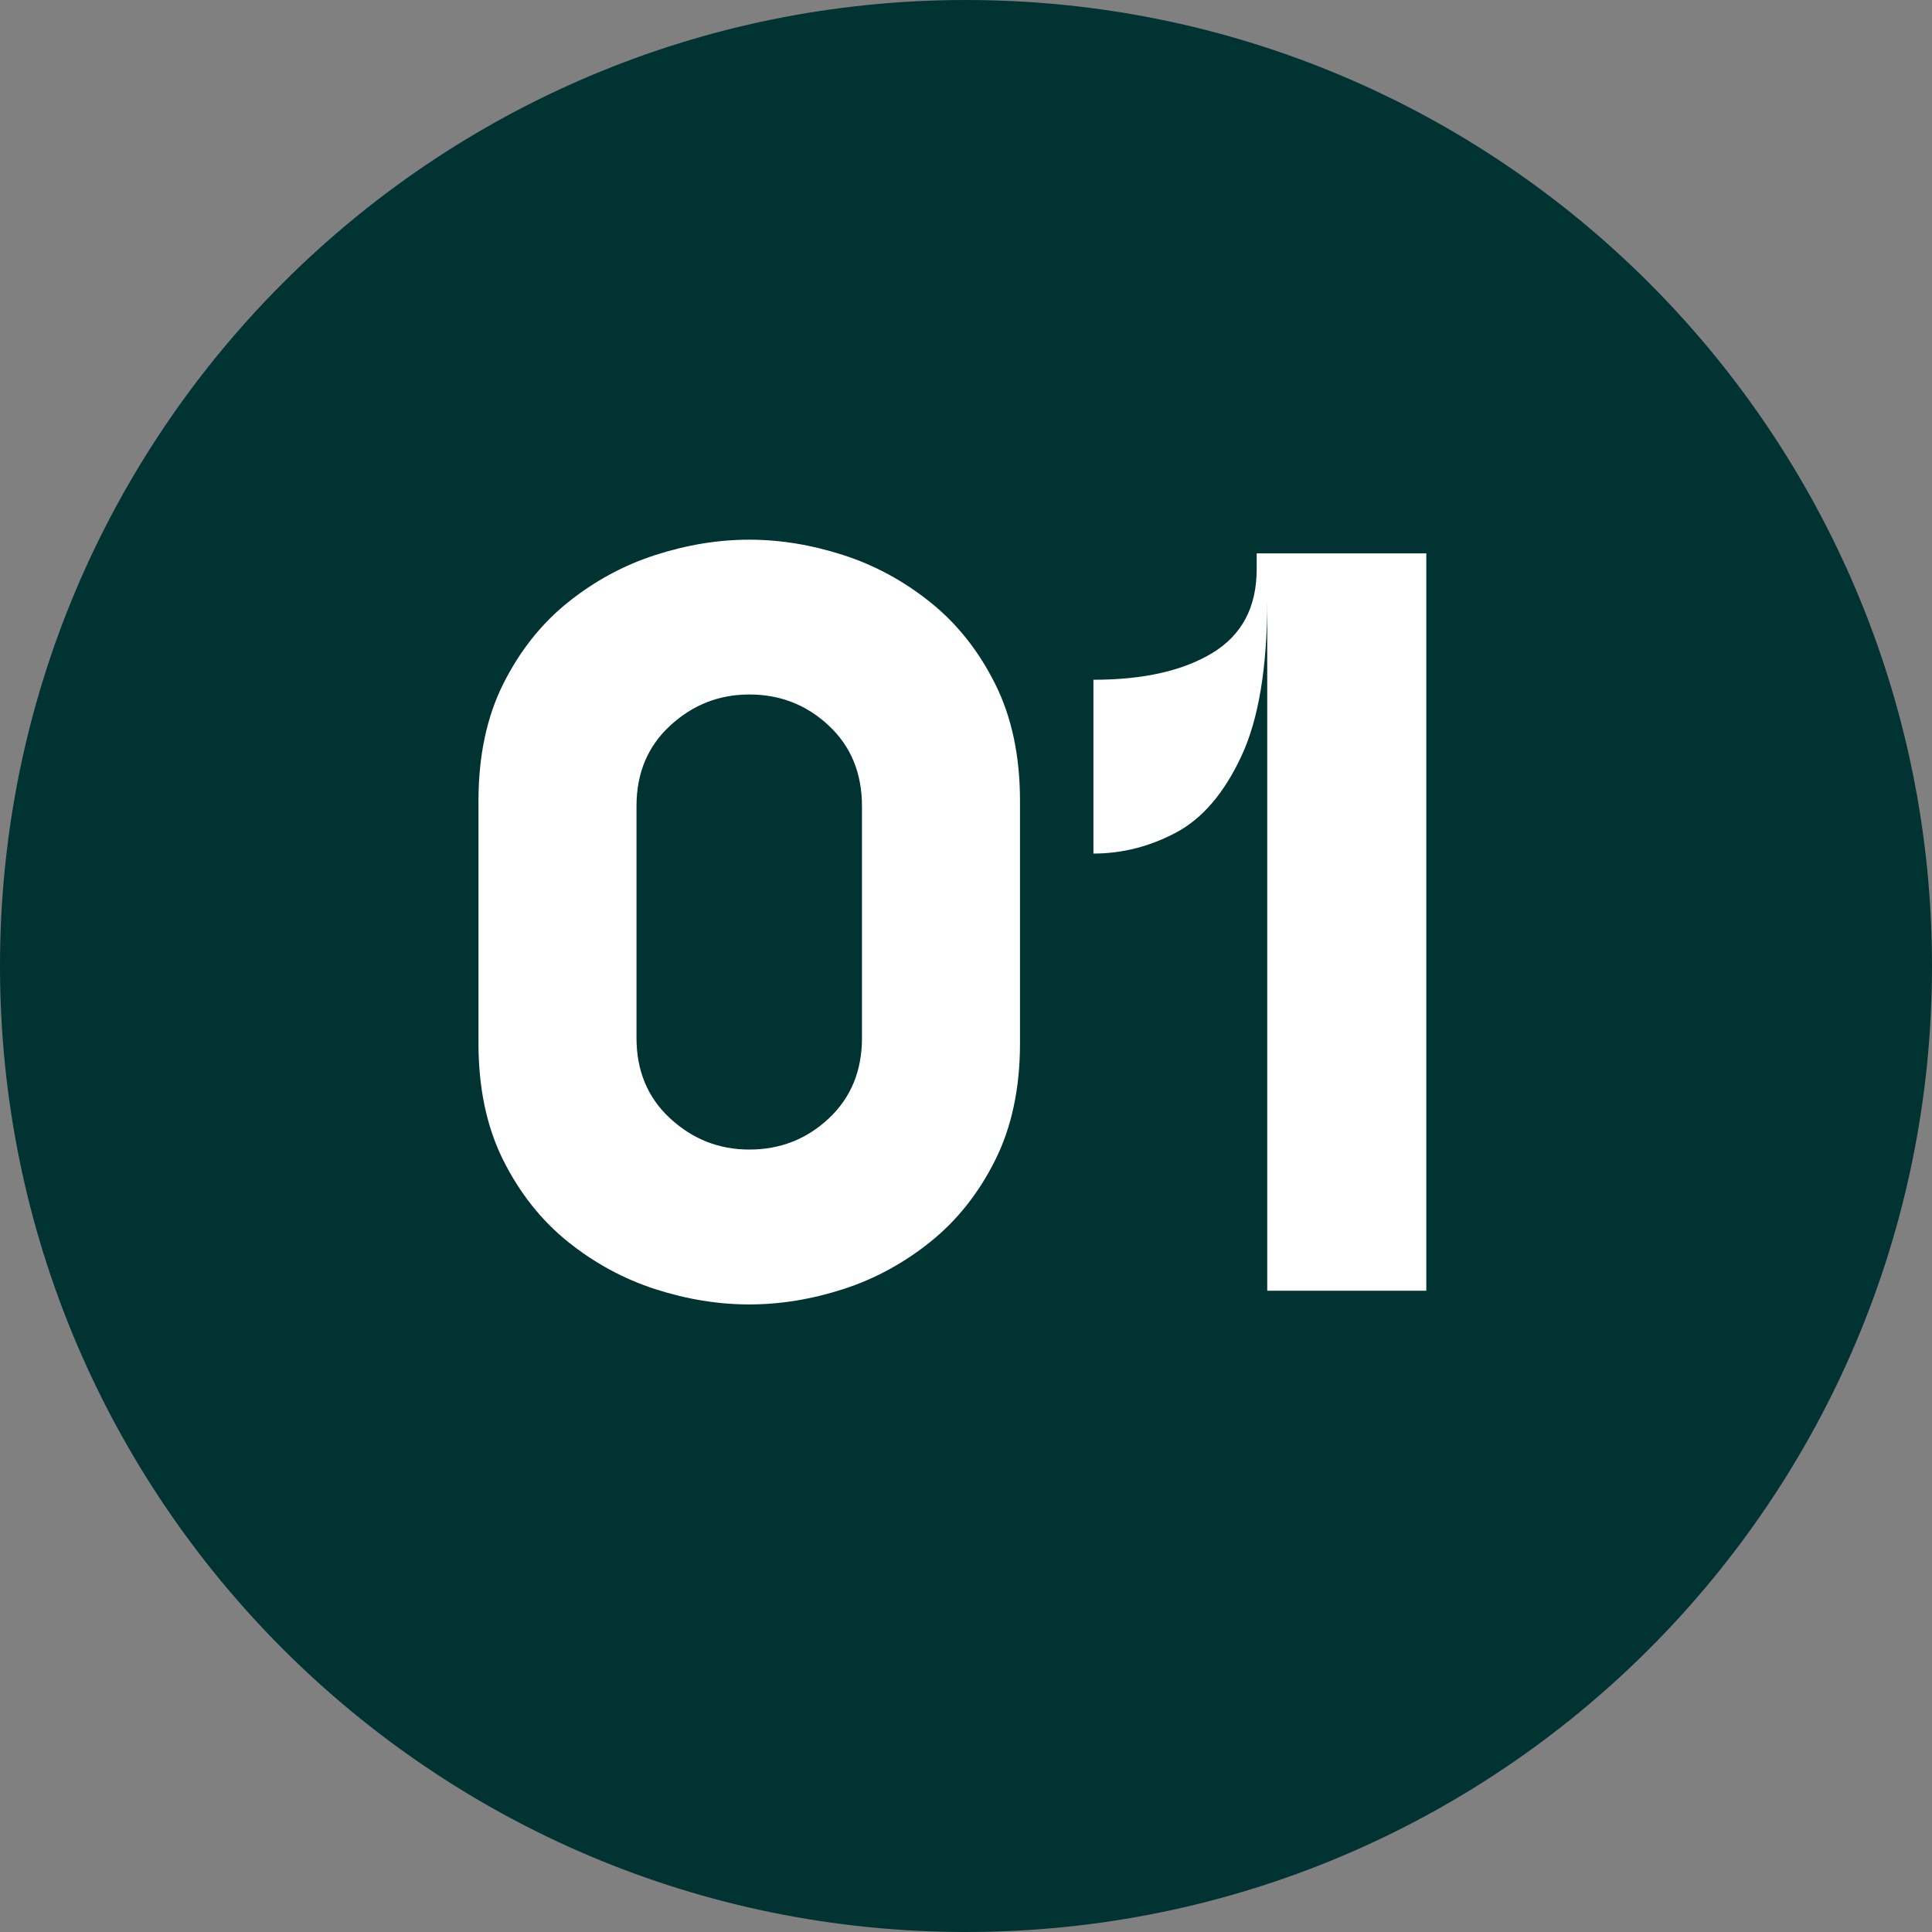
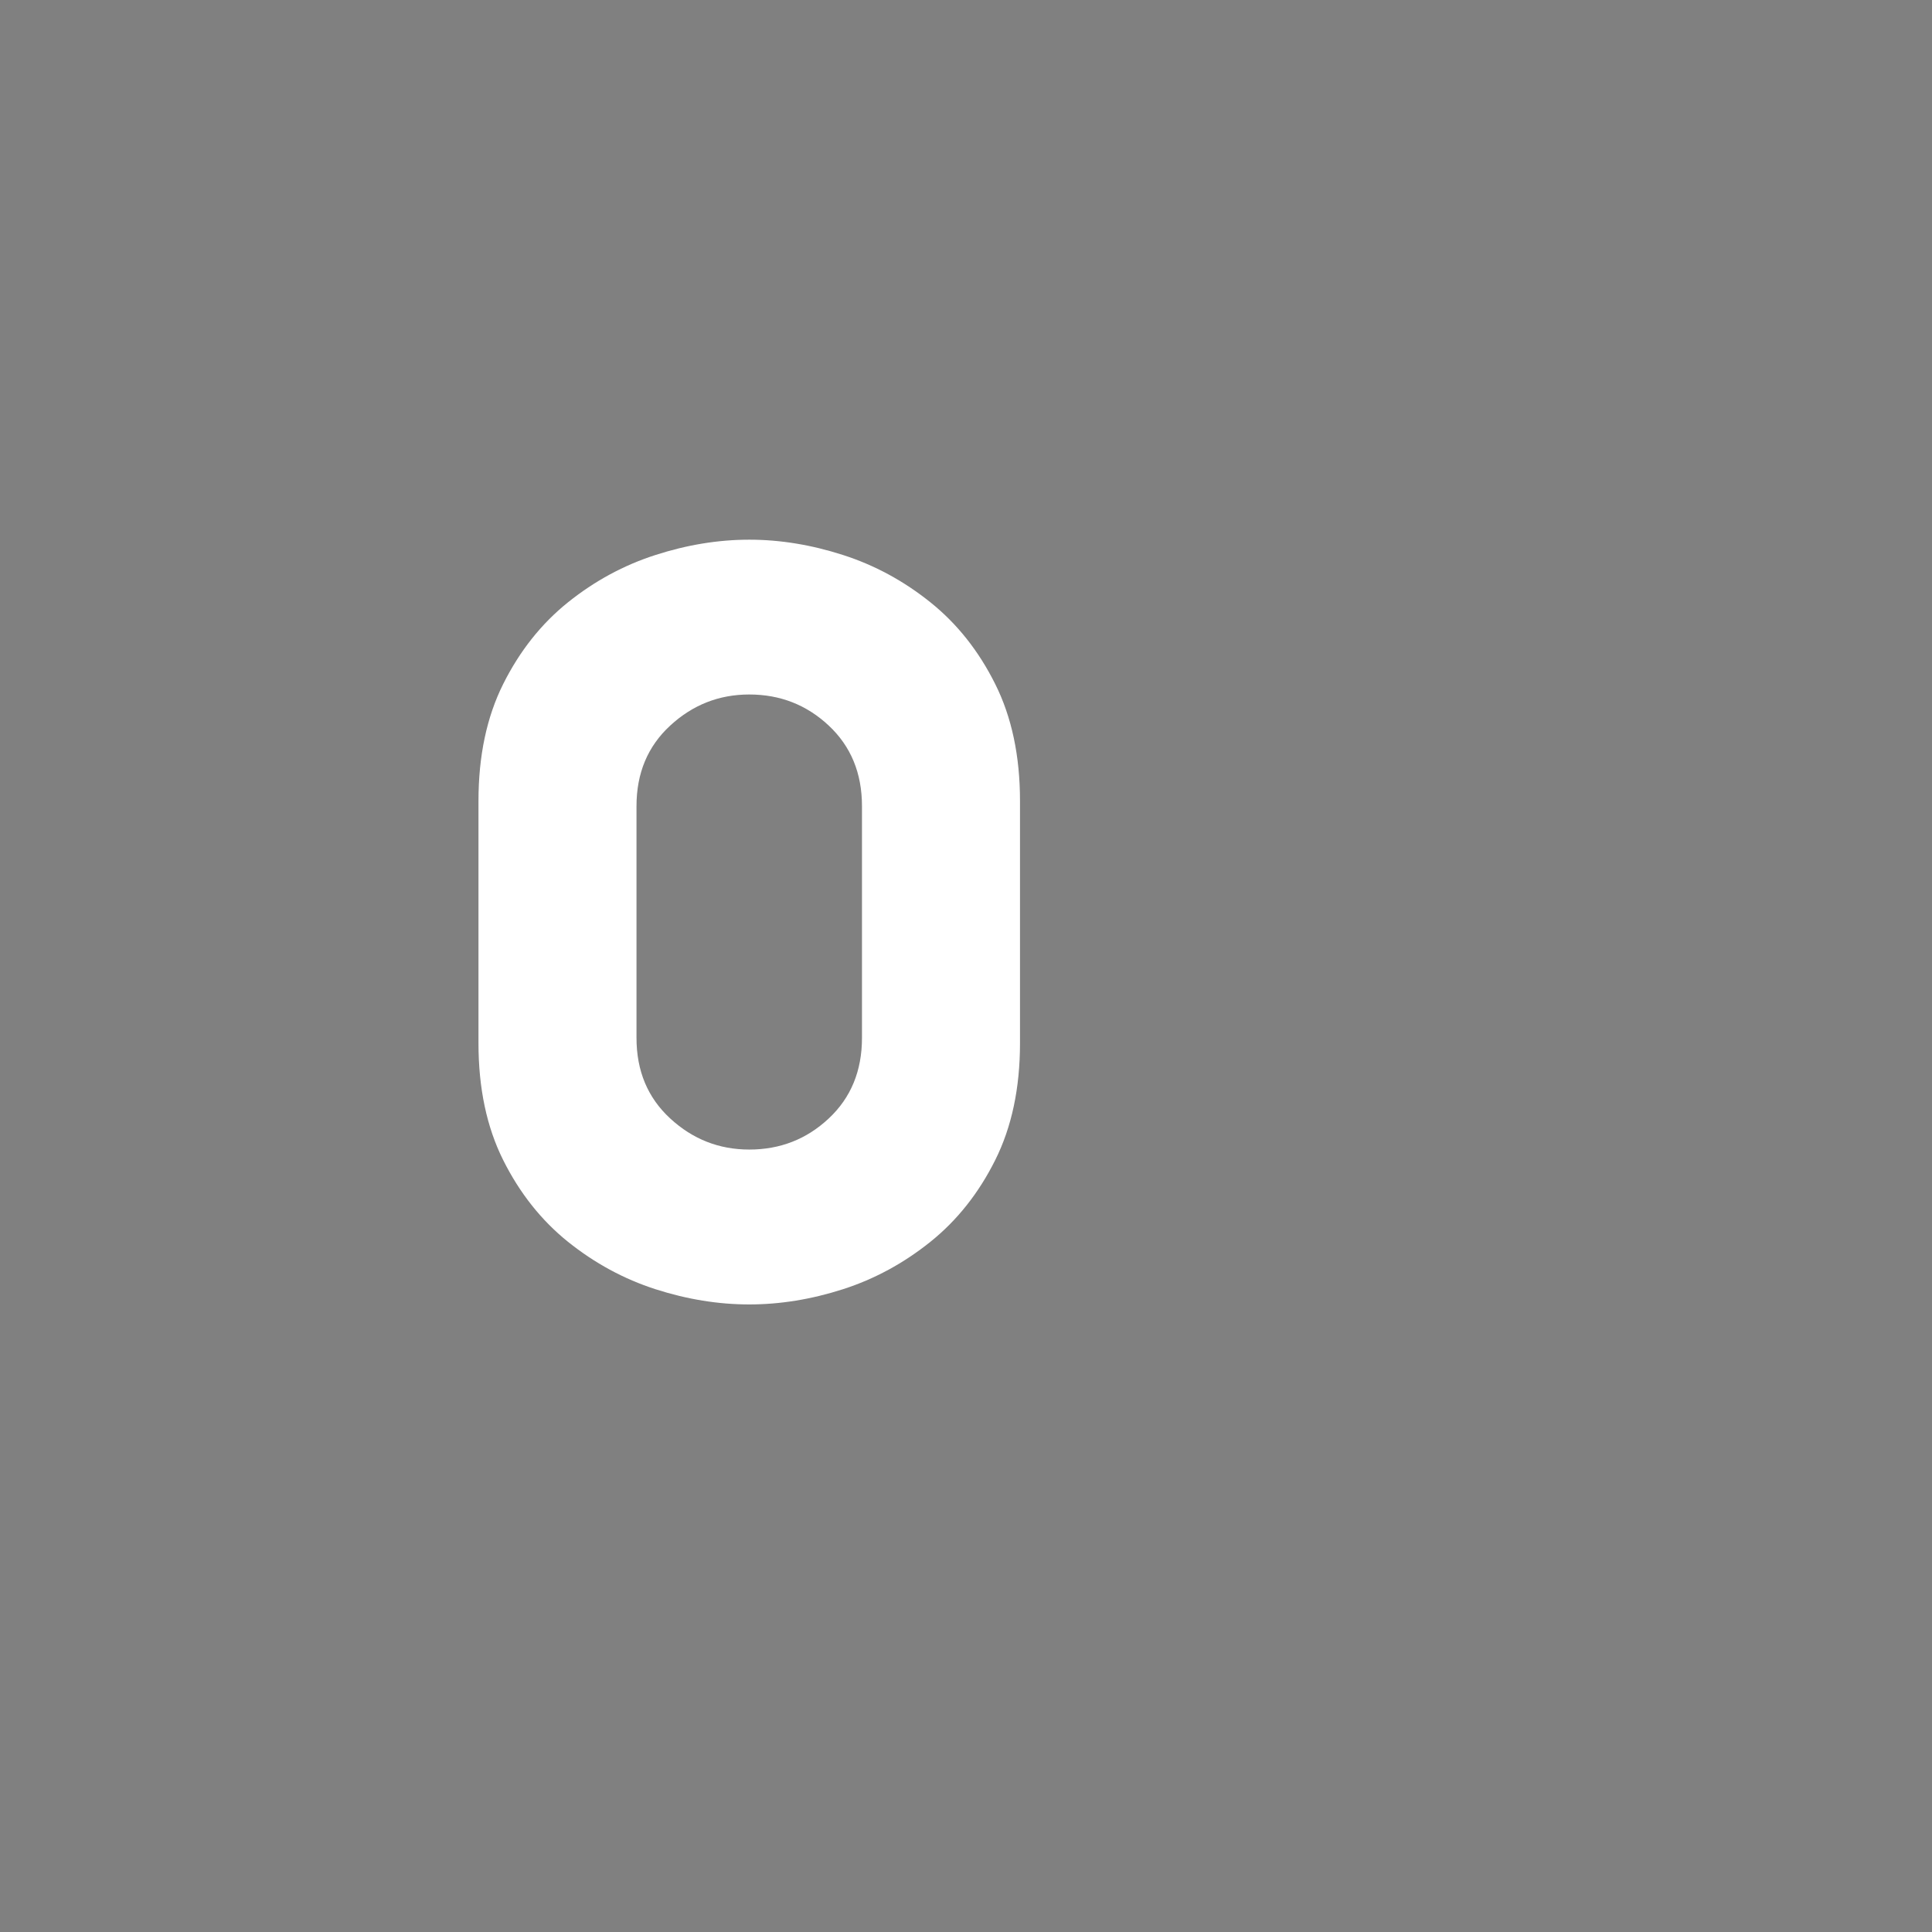
<svg xmlns="http://www.w3.org/2000/svg" width="500" zoomAndPan="magnify" viewBox="0 0 375 375" height="500" preserveAspectRatio="xMidYMid meet" version="1.0">
  <rect x="0" y="0" width="375" height="375" fill="#808080" stroke="none" />
  <defs>
    <g />
    <clipPath id="5eeeb5f60f">
-       <path d="M 187.5 0 C 83.945 0 0 83.945 0 187.5 C 0 291.055 83.945 375 187.5 375 C 291.055 375 375 291.055 375 187.5 C 375 83.945 291.055 0 187.5 0 Z M 187.5 0 " clip-rule="nonzero" />
-     </clipPath>
+       </clipPath>
    <clipPath id="707c8cffe0">
      <path d="M 0 0 L 375 0 L 375 375 L 0 375 Z M 0 0 " clip-rule="nonzero" />
    </clipPath>
    <clipPath id="09691c0135">
      <path d="M 187.5 0 C 83.945 0 0 83.945 0 187.5 C 0 291.055 83.945 375 187.5 375 C 291.055 375 375 291.055 375 187.5 C 375 83.945 291.055 0 187.5 0 Z M 187.5 0 " clip-rule="nonzero" />
    </clipPath>
    <clipPath id="8d9ed0f294">
-       <rect x="0" width="375" y="0" height="375" />
-     </clipPath>
+       </clipPath>
    <clipPath id="e2cd37541e">
      <rect x="0" width="214" y="0" height="245" />
    </clipPath>
  </defs>
  <g clip-path="url(#5eeeb5f60f)">
    <g transform="matrix(1, 0, 0, 1, 0, 0)">
      <g clip-path="url(#8d9ed0f294)">
        <g clip-path="url(#707c8cffe0)">
          <g clip-path="url(#09691c0135)">
-             <rect x="-82.5" width="540" fill="#013333" height="540" y="-82.5" fill-opacity="1" />
-           </g>
+             </g>
        </g>
      </g>
    </g>
  </g>
  <g transform="matrix(1, 0, 0, 1, 84, 61)">
    <g clip-path="url(#e2cd37541e)">
      <g fill="#ffffff" fill-opacity="1">
        <g transform="translate(0.7, 189.534)">
          <g>
            <path d="M 60.734 2.656 C 54.734 2.656 48.664 1.672 42.531 -0.297 C 36.395 -2.273 30.734 -5.344 25.547 -9.5 C 20.367 -13.664 16.176 -18.953 12.969 -25.359 C 9.77 -31.766 8.172 -39.328 8.172 -48.047 L 8.172 -95.078 C 8.172 -103.797 9.77 -111.359 12.969 -117.766 C 16.176 -124.18 20.367 -129.469 25.547 -133.625 C 30.734 -137.781 36.395 -140.844 42.531 -142.812 C 48.664 -144.789 54.734 -145.781 60.734 -145.781 C 66.723 -145.781 72.785 -144.789 78.922 -142.812 C 85.055 -140.844 90.711 -137.781 95.891 -133.625 C 101.078 -129.469 105.27 -124.18 108.469 -117.766 C 111.676 -111.359 113.281 -103.797 113.281 -95.078 L 113.281 -48.047 C 113.281 -39.328 111.676 -31.766 108.469 -25.359 C 105.27 -18.953 101.078 -13.664 95.891 -9.5 C 90.711 -5.344 85.055 -2.273 78.922 -0.297 C 72.785 1.672 66.723 2.656 60.734 2.656 Z M 38.844 -49.078 C 38.844 -42.672 41.023 -37.457 45.391 -33.438 C 49.754 -29.414 54.867 -27.406 60.734 -27.406 C 66.723 -27.406 71.863 -29.414 76.156 -33.438 C 80.457 -37.457 82.609 -42.672 82.609 -49.078 L 82.609 -94.062 C 82.609 -100.469 80.457 -105.68 76.156 -109.703 C 71.863 -113.723 66.723 -115.734 60.734 -115.734 C 54.867 -115.734 49.754 -113.723 45.391 -109.703 C 41.023 -105.68 38.844 -100.469 38.844 -94.062 Z M 38.844 -49.078 " />
          </g>
        </g>
      </g>
      <g fill="#ffffff" fill-opacity="1">
        <g transform="translate(122.095, 189.534)">
          <g>
-             <path d="M 39.875 -133.922 C 39.875 -120.973 38.203 -110.922 34.859 -103.766 C 31.523 -96.609 27.301 -91.664 22.188 -88.938 C 17.07 -86.219 11.723 -84.859 6.141 -84.859 L 6.141 -118.594 C 15.816 -118.594 23.516 -120.328 29.234 -123.797 C 34.961 -127.273 37.828 -132.695 37.828 -140.062 L 37.828 -143.125 L 70.75 -143.125 L 70.75 0 L 39.875 0 Z M 39.875 -133.922 " />
-           </g>
+             </g>
        </g>
      </g>
    </g>
  </g>
</svg>